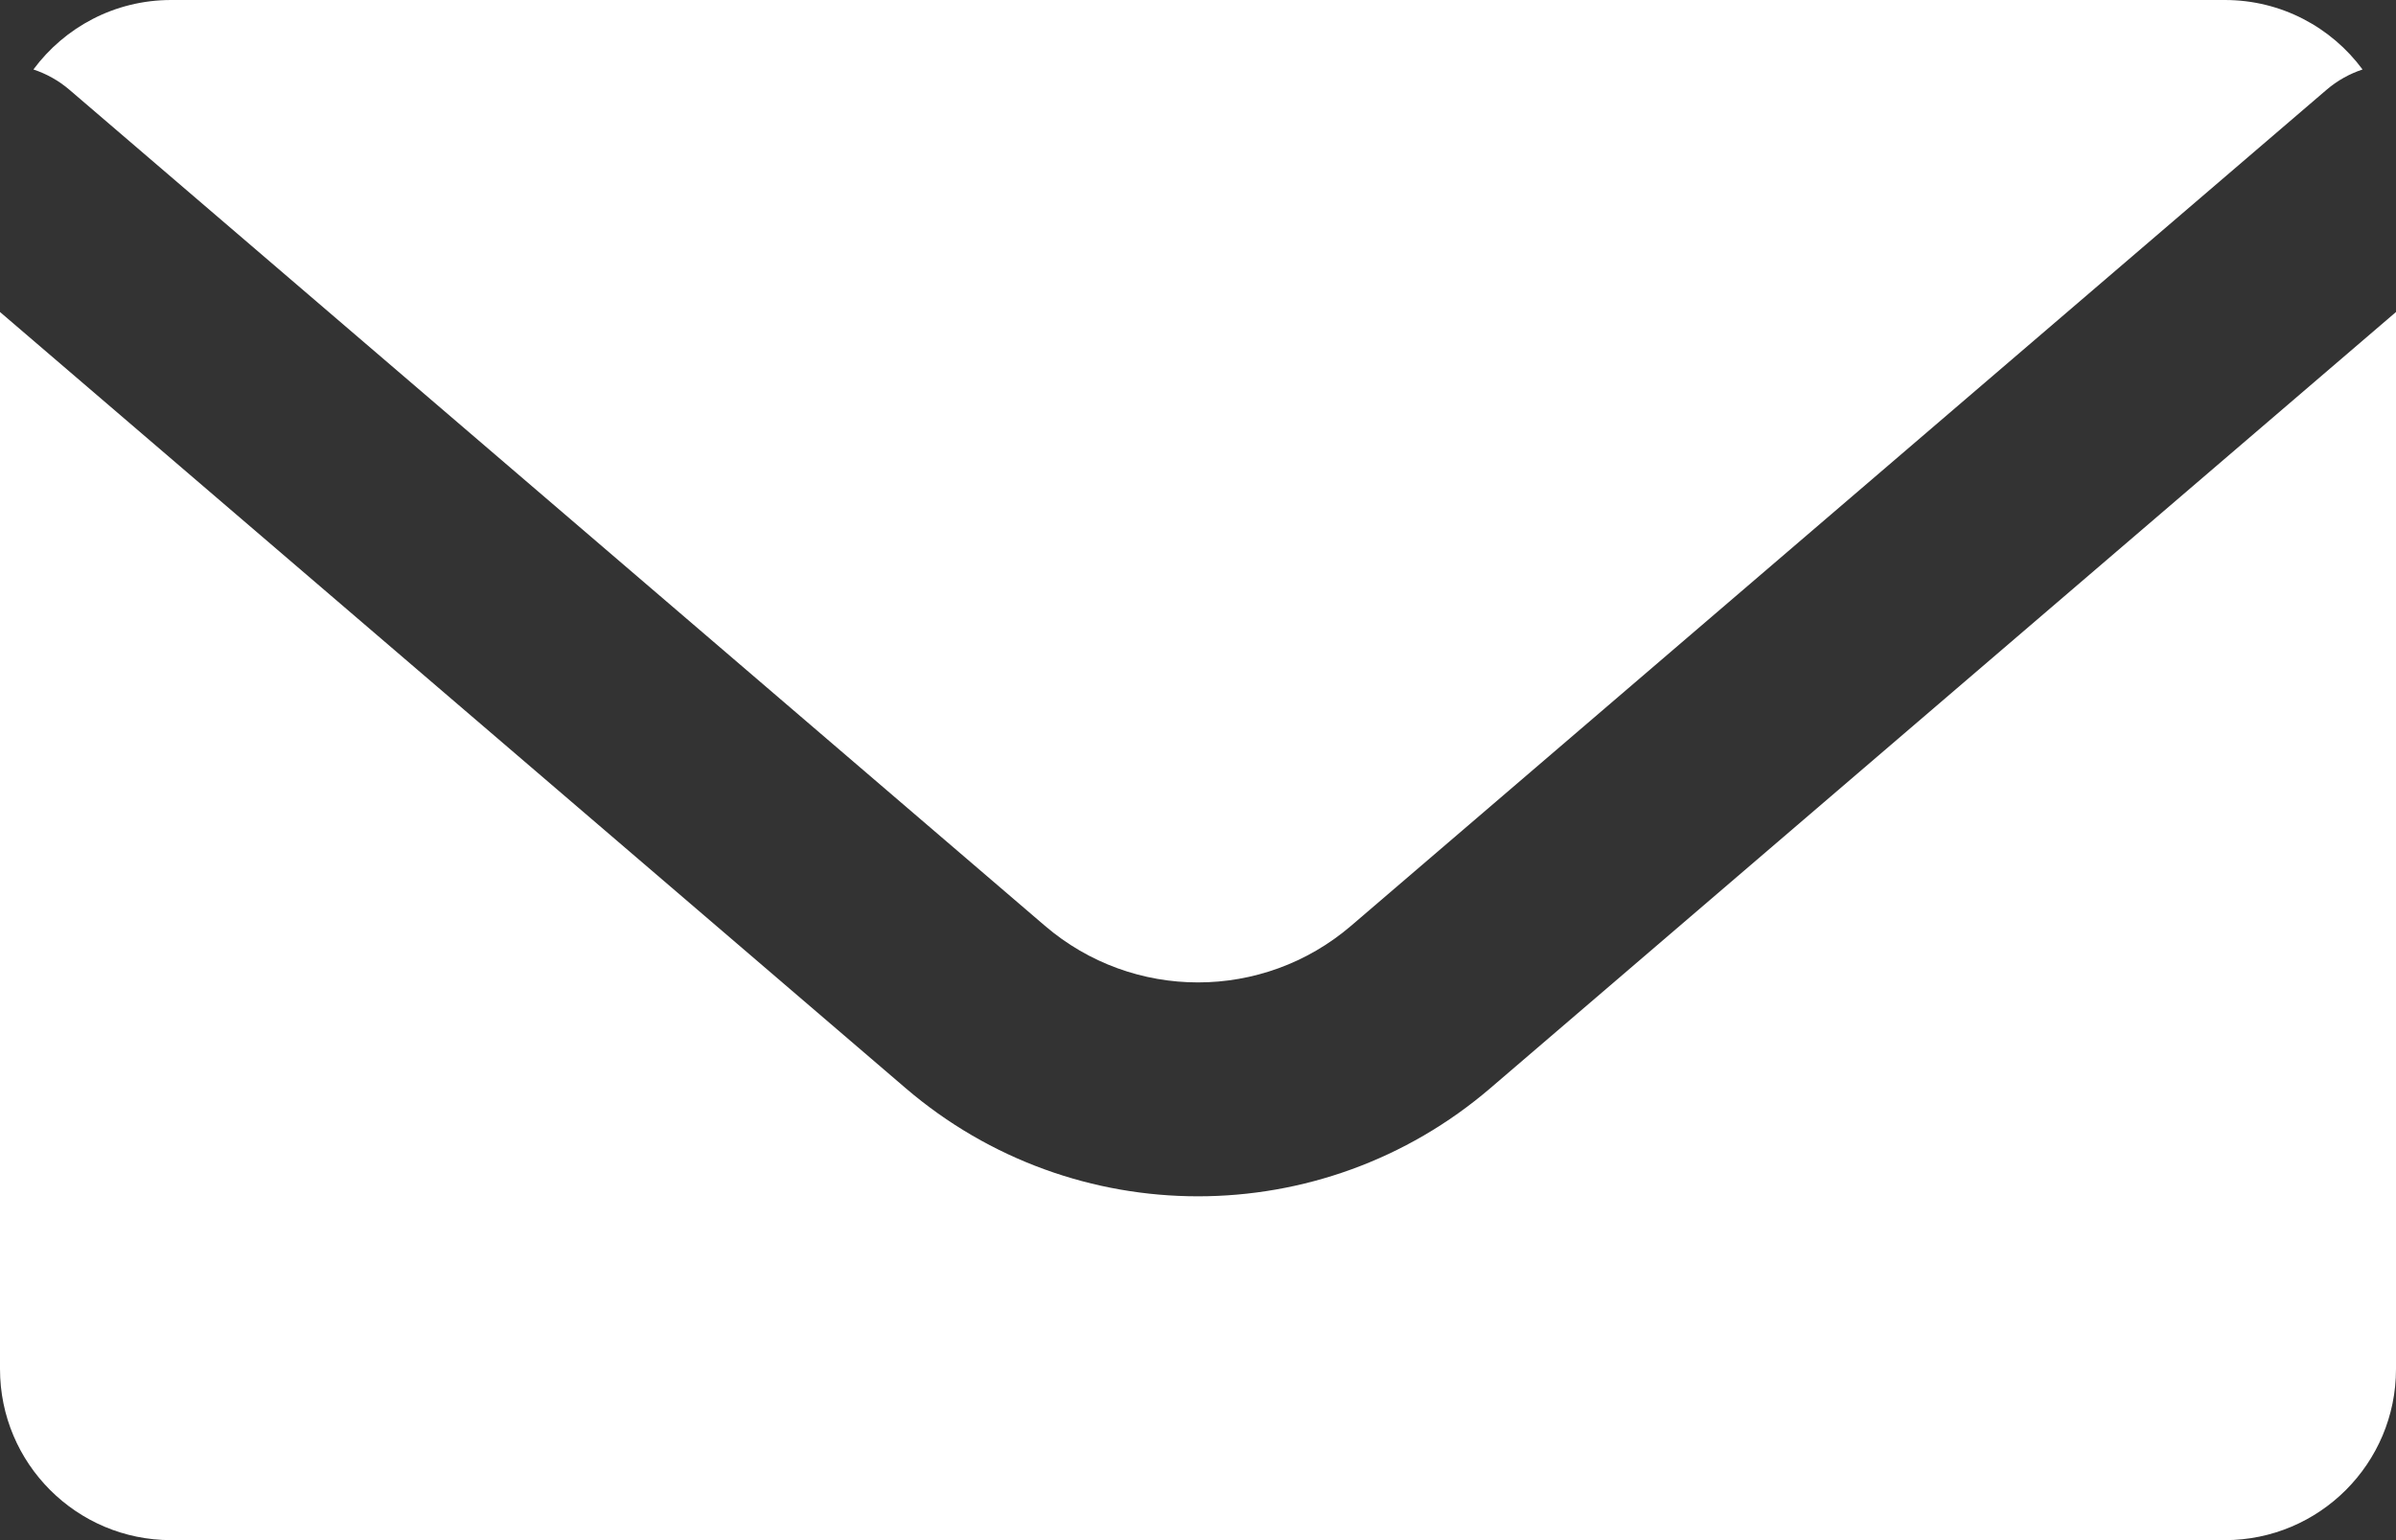
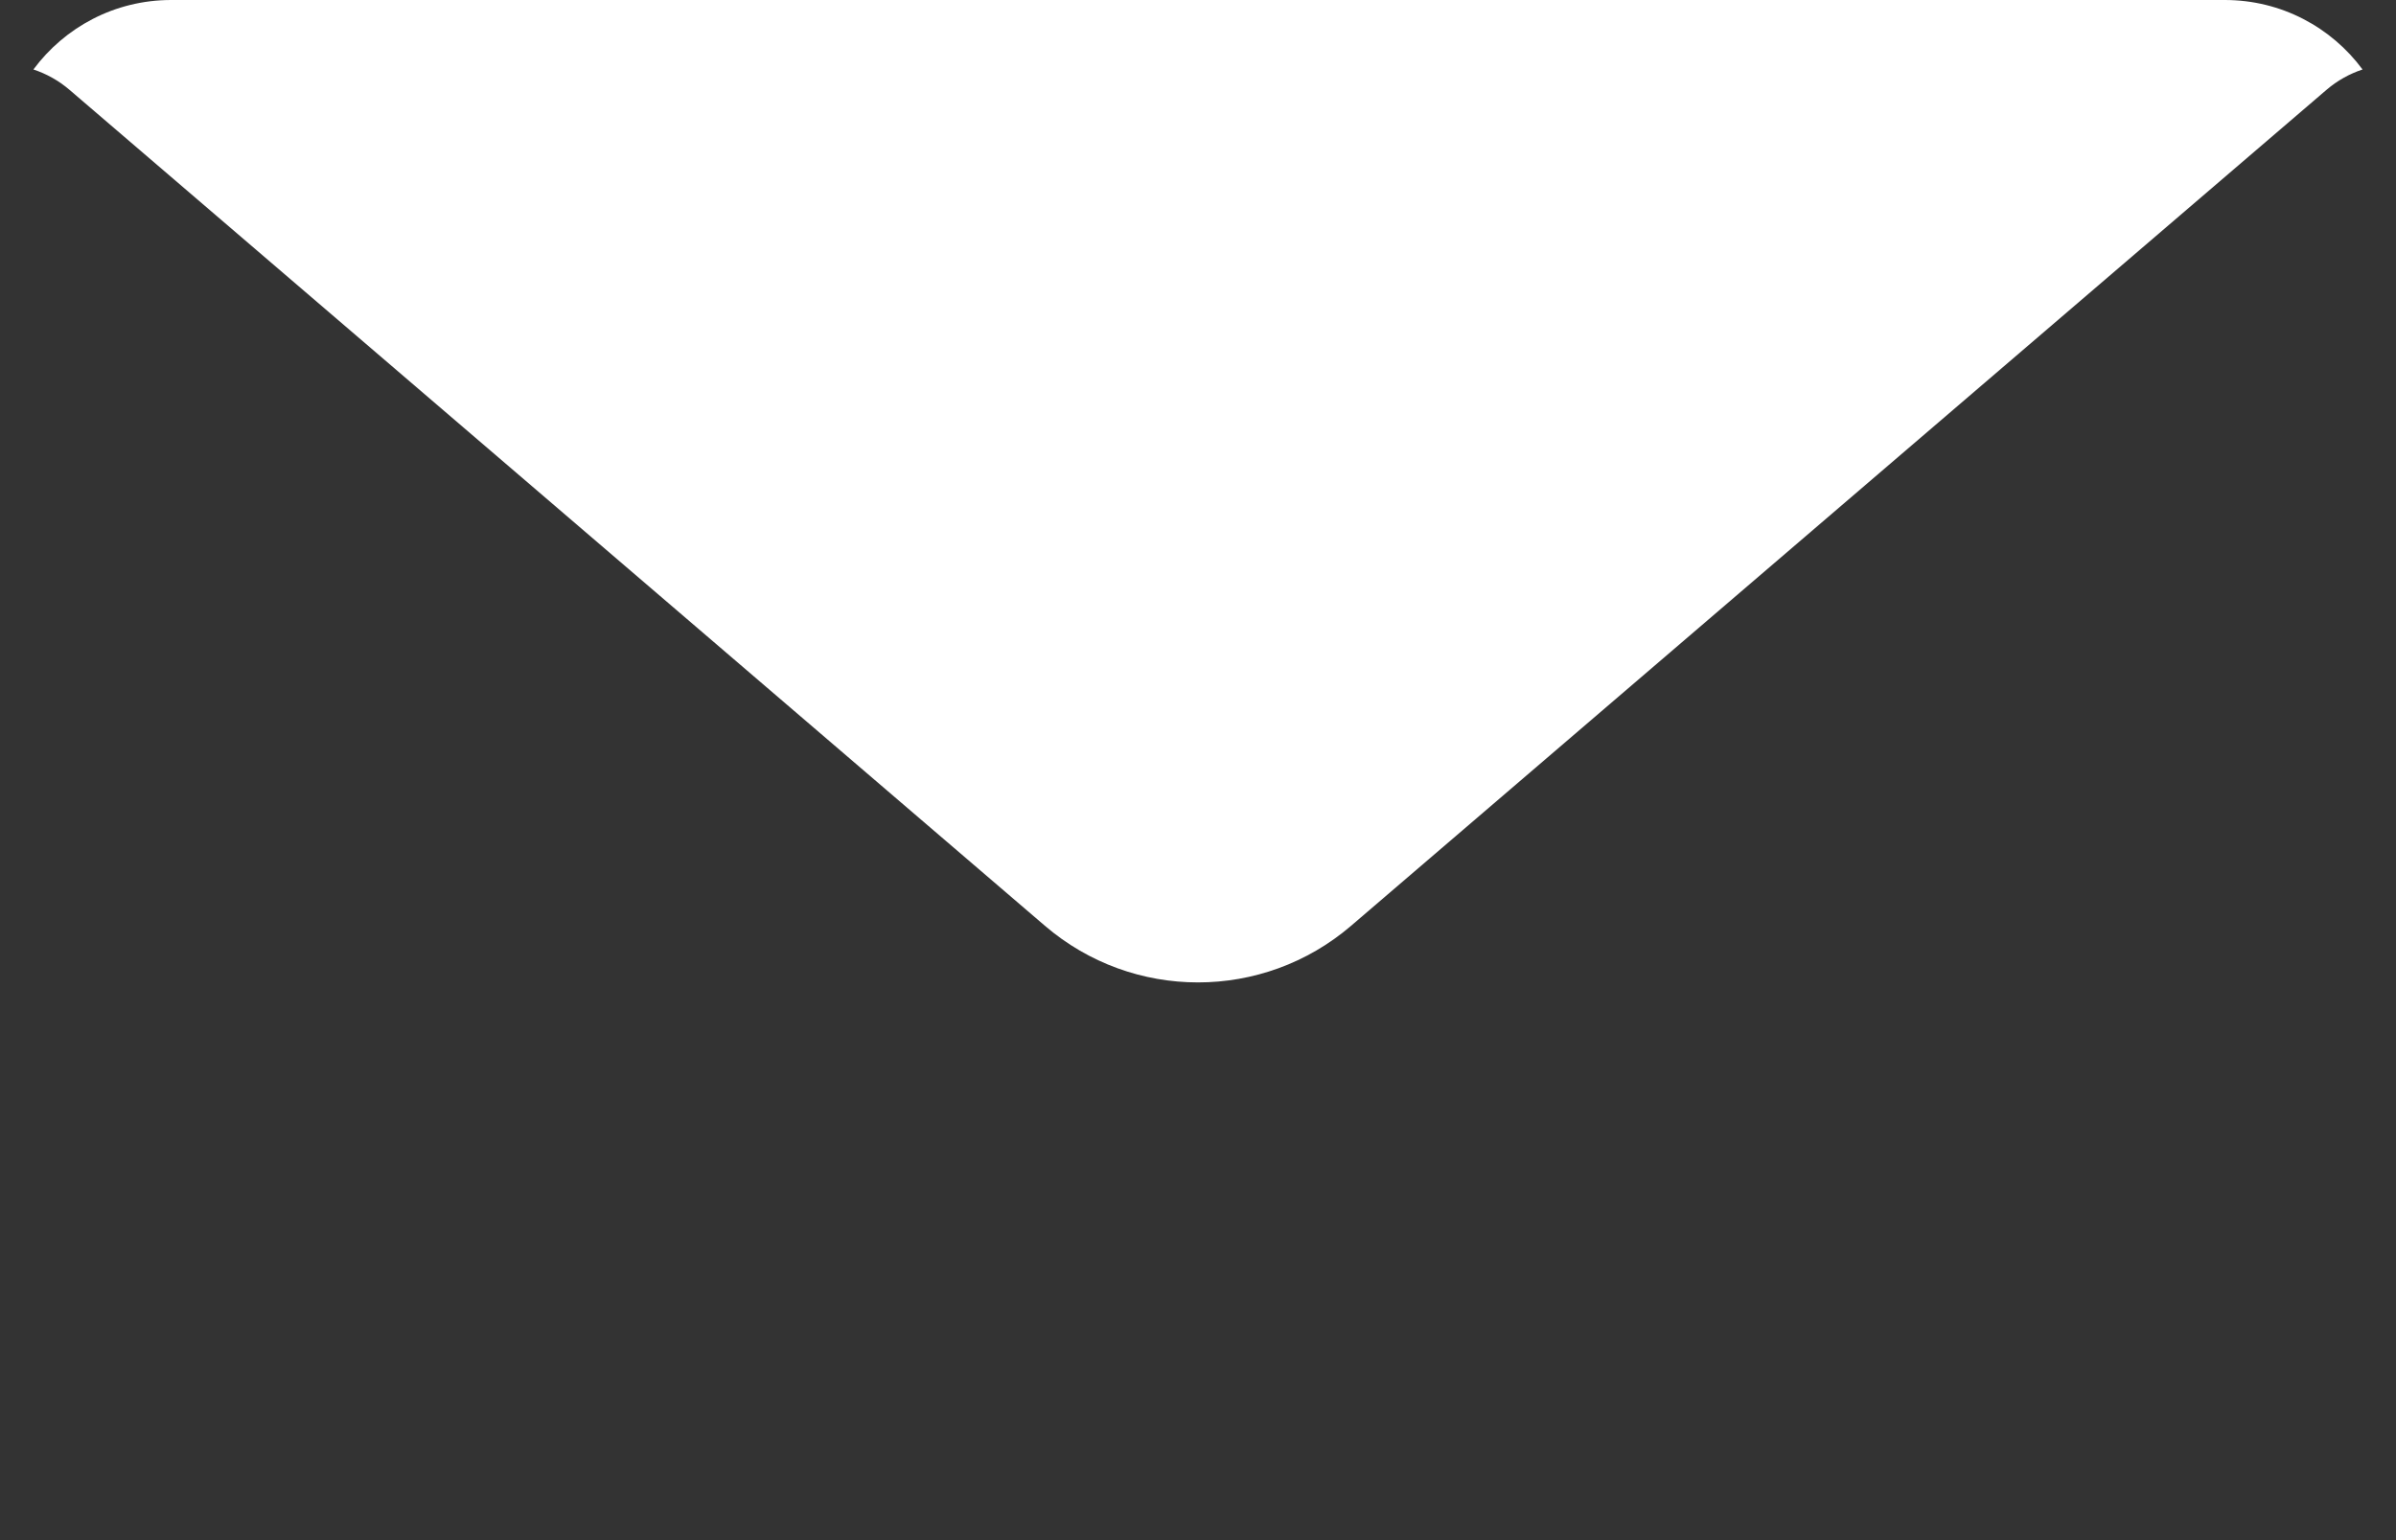
<svg xmlns="http://www.w3.org/2000/svg" width="56" height="36" viewBox="0 0 56 36" fill="none">
  <rect x="0" y="0" width="56" height="36" fill="#333333" stroke="none" />
  <path d="M4 0C2.68 0 1.51 0.639 0.781 1.624C1.083 1.724 1.371 1.882 1.627 2.102L24.421 21.639C26.48 23.405 29.52 23.405 31.579 21.639L54.373 2.102C54.629 1.882 54.917 1.724 55.218 1.624C54.49 0.639 53.32 0 52 0H4Z" fill="white" />
-   <path d="M56 7.293L34.833 25.435C30.901 28.806 25.099 28.806 21.167 25.435L0 7.293V32C0 34.209 1.791 36 4 36H52C54.209 36 56 34.209 56 32V7.293Z" fill="white" />
</svg>